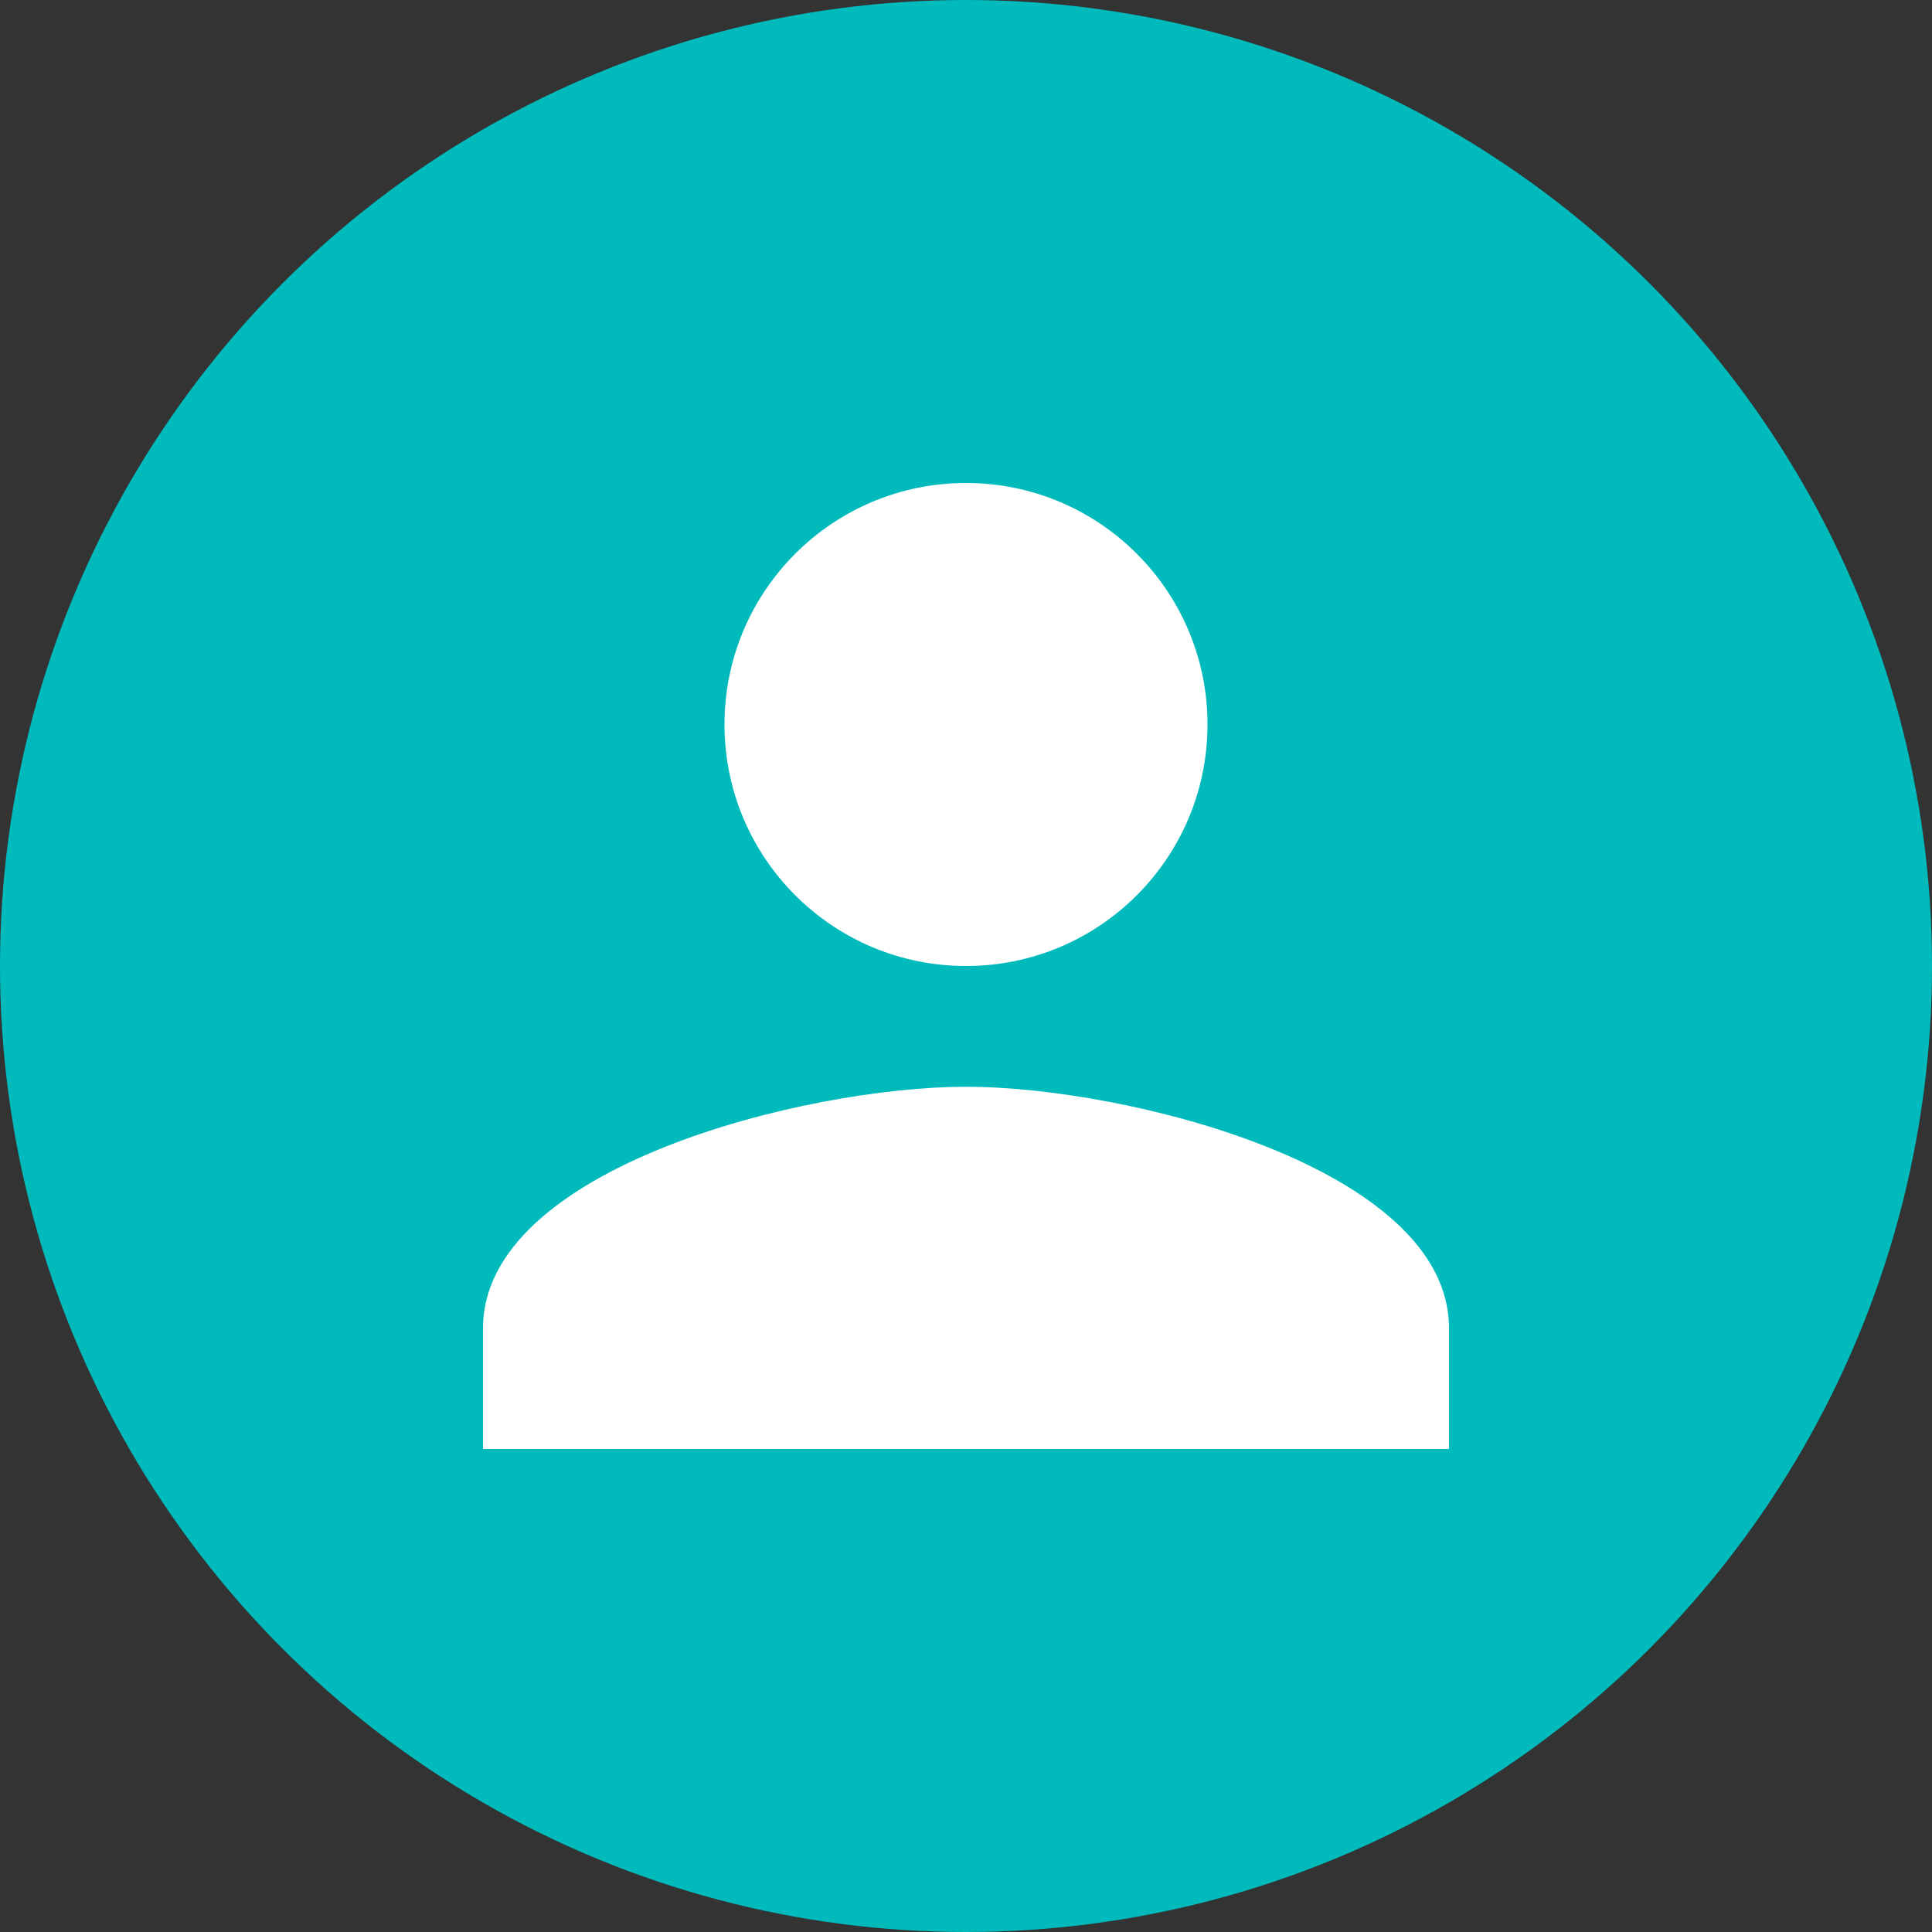
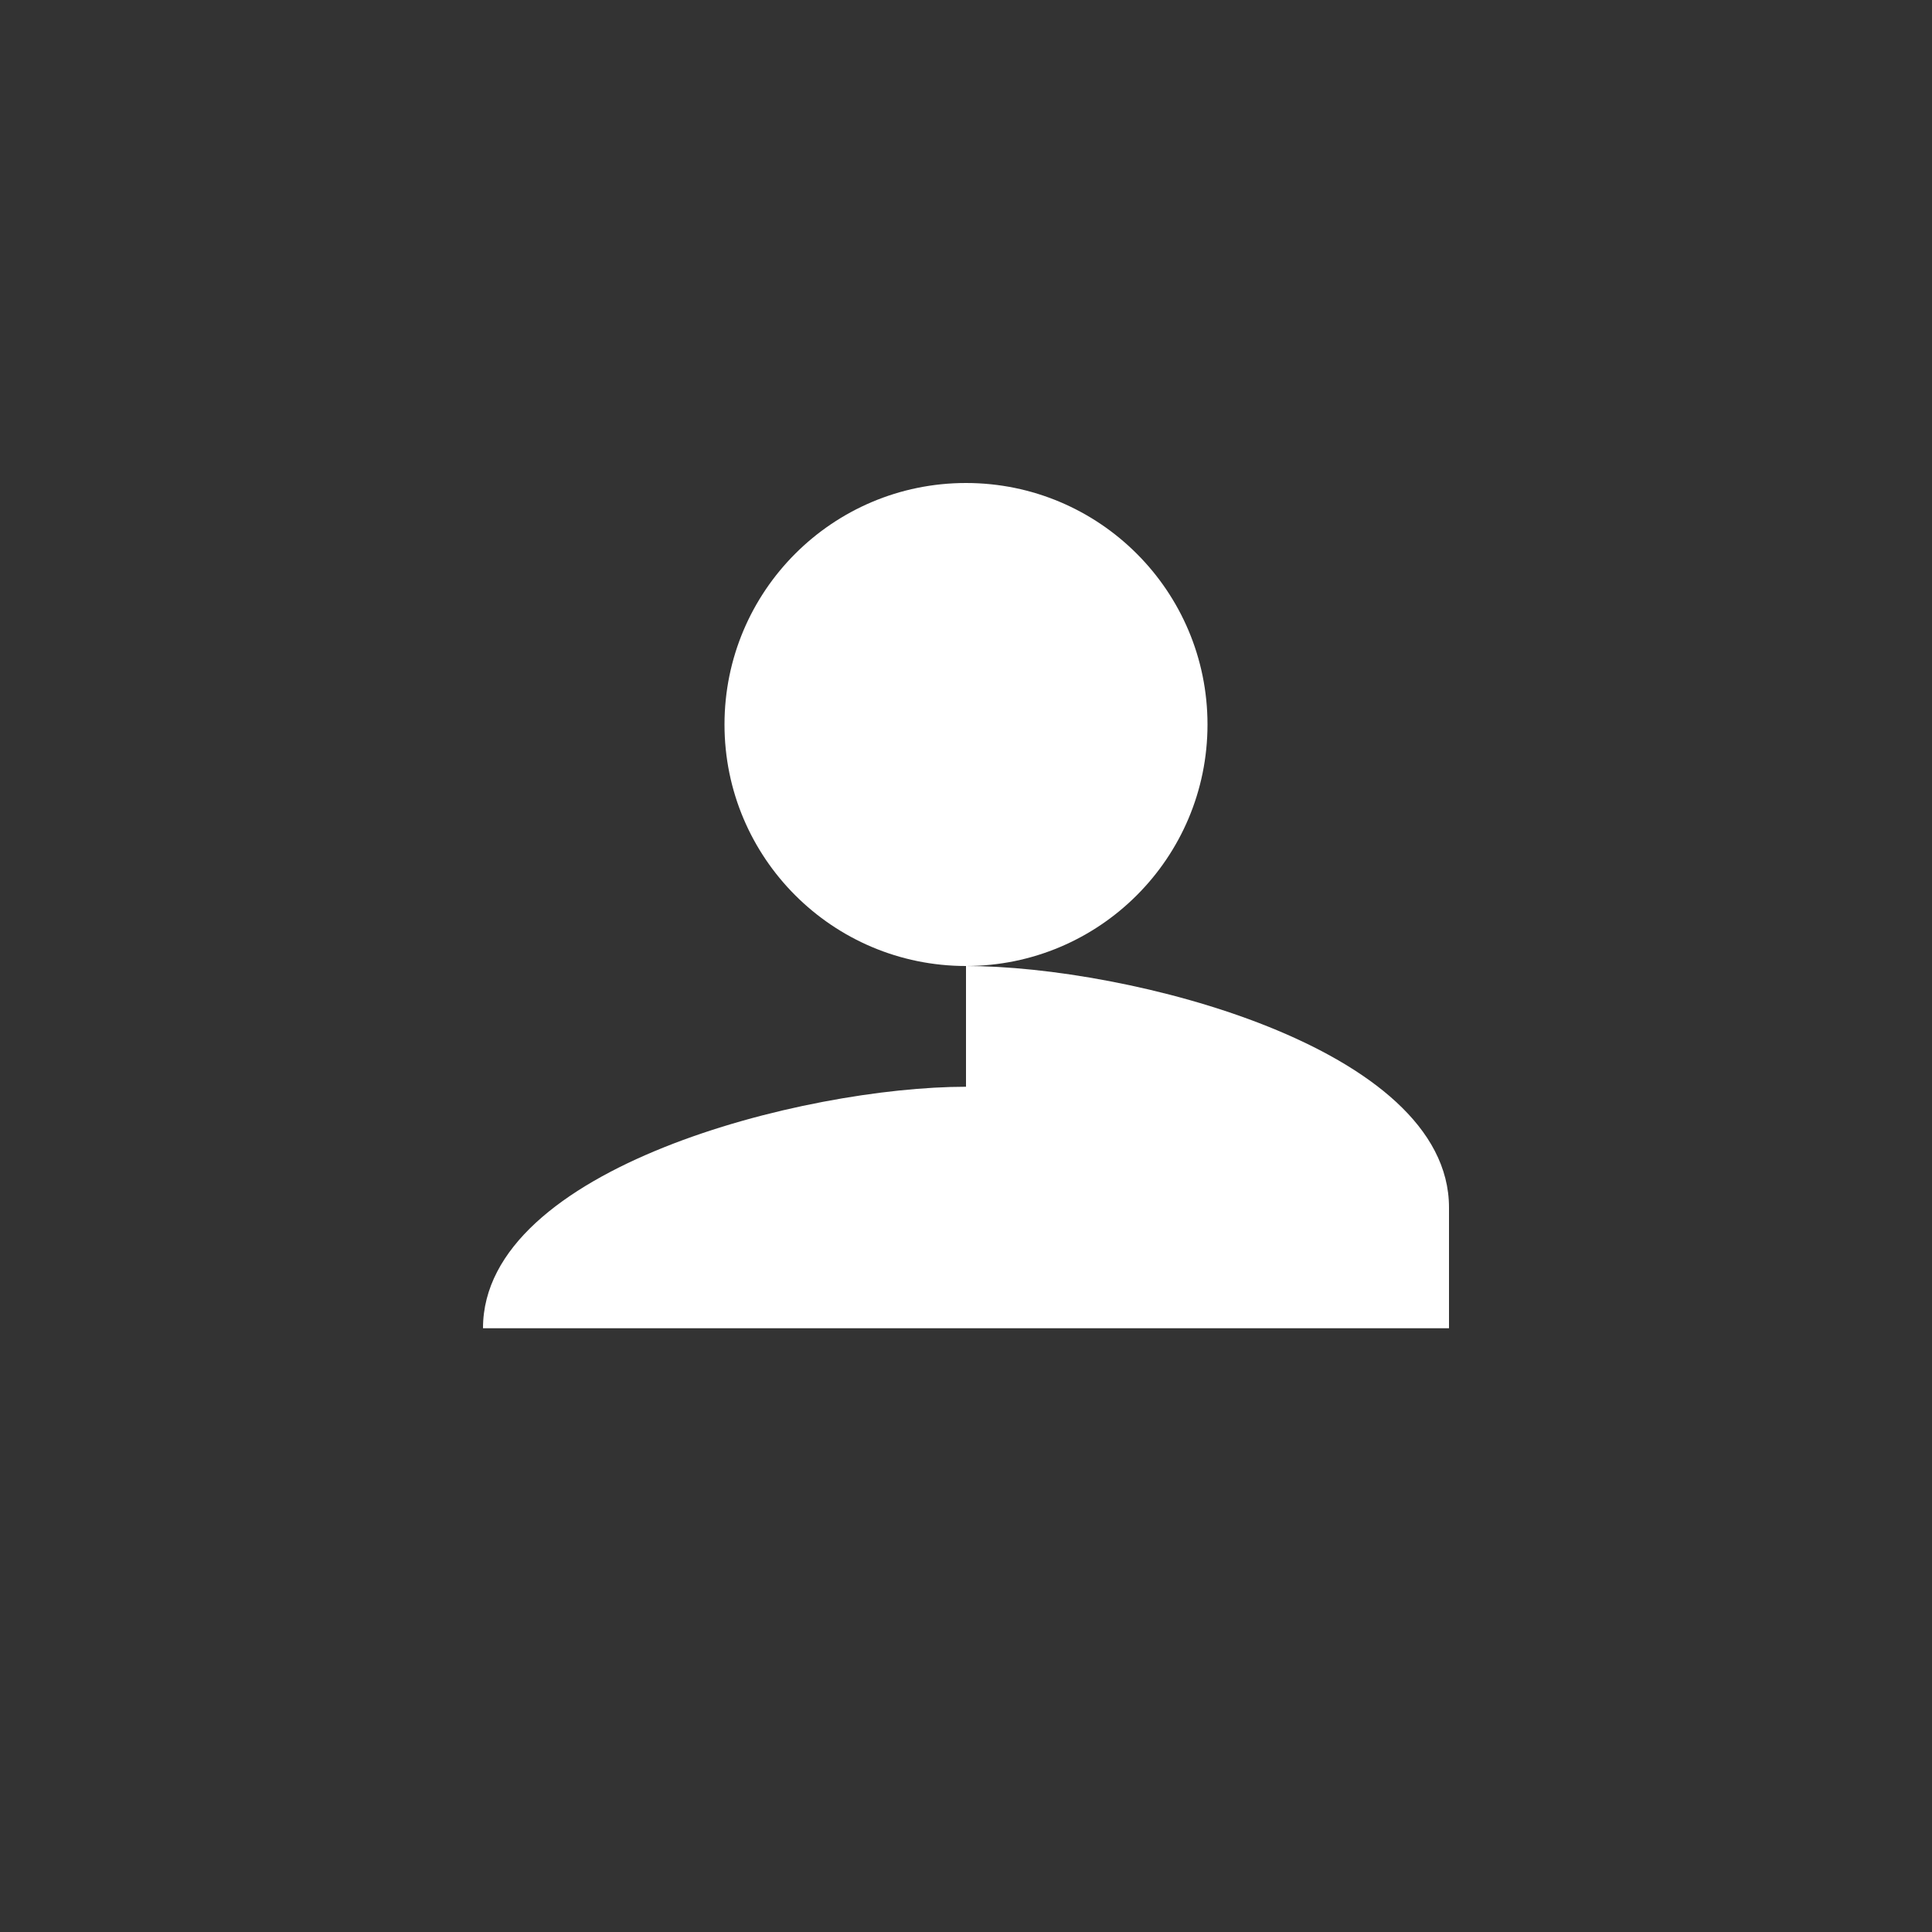
<svg xmlns="http://www.w3.org/2000/svg" width="56" height="56" viewBox="0 0 56 56">
  <rect x="0" y="0" width="56" height="56" fill="#333333" stroke="none" />
  <g fill="none" fill-rule="evenodd">
-     <circle cx="28" cy="28" r="28" fill="#00BABC" />
-     <path fill="#FFF" fill-rule="nonzero" d="M28 28c3.867 0 7-3.133 7-7s-3.133-7-7-7-7 3.133-7 7 3.133 7 7 7zm0 3.5c-4.672 0-14 2.345-14 7V42h28v-3.5c0-4.655-9.328-7-14-7z" />
+     <path fill="#FFF" fill-rule="nonzero" d="M28 28c3.867 0 7-3.133 7-7s-3.133-7-7-7-7 3.133-7 7 3.133 7 7 7zm0 3.5c-4.672 0-14 2.345-14 7h28v-3.5c0-4.655-9.328-7-14-7z" />
  </g>
</svg>